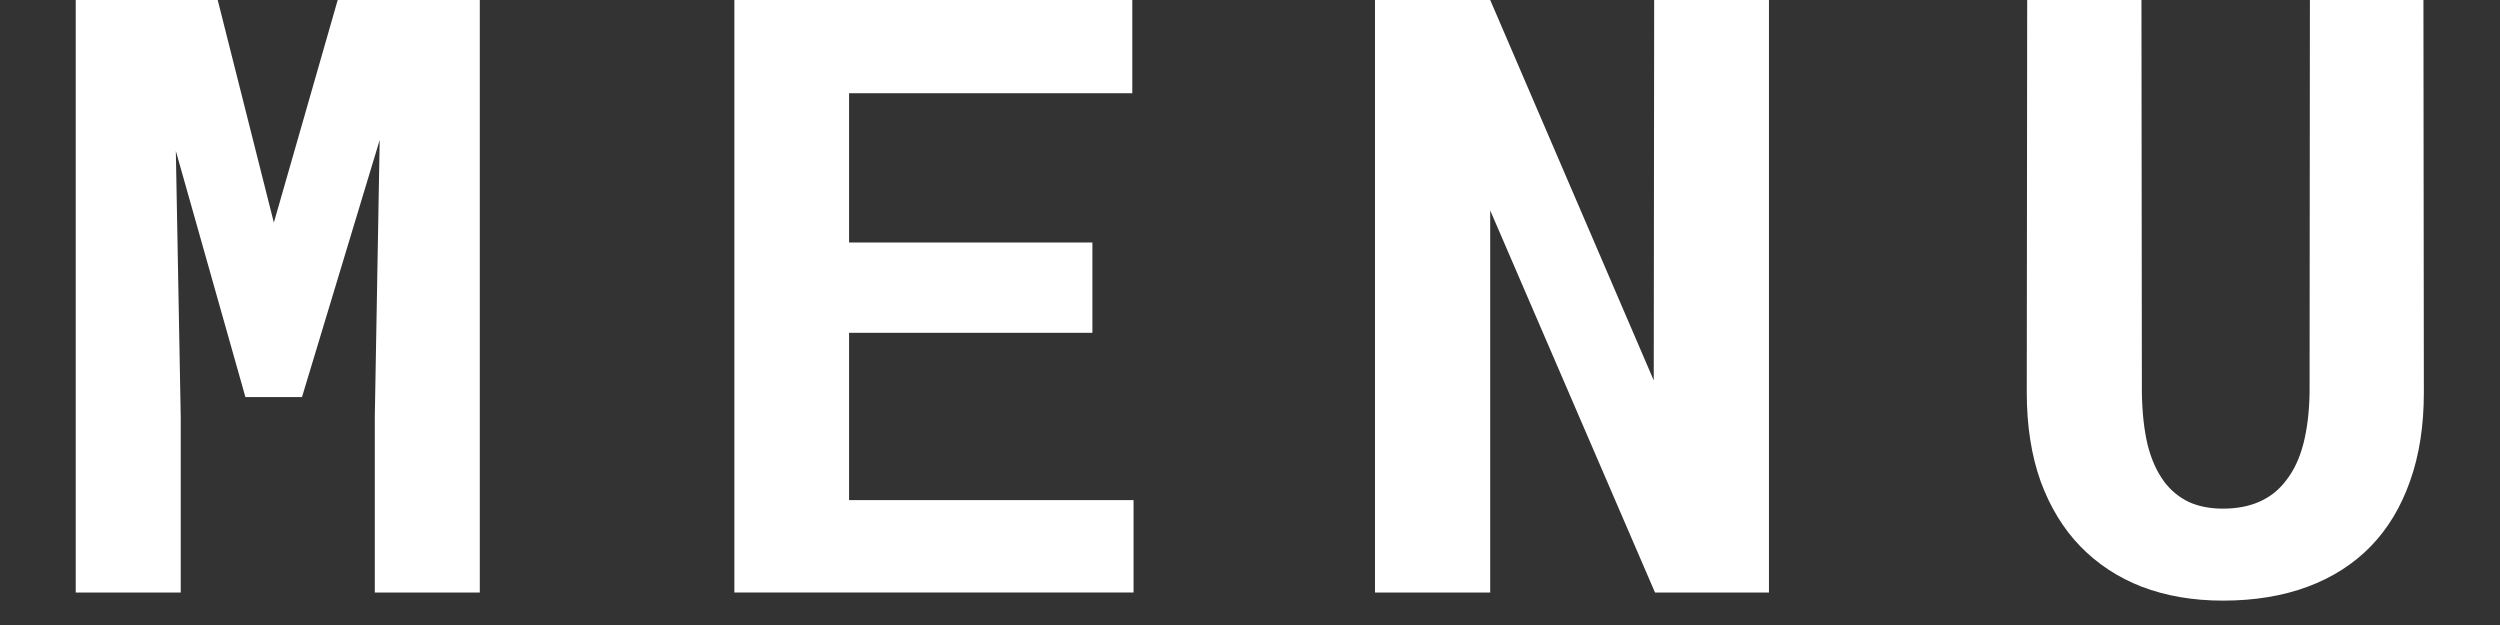
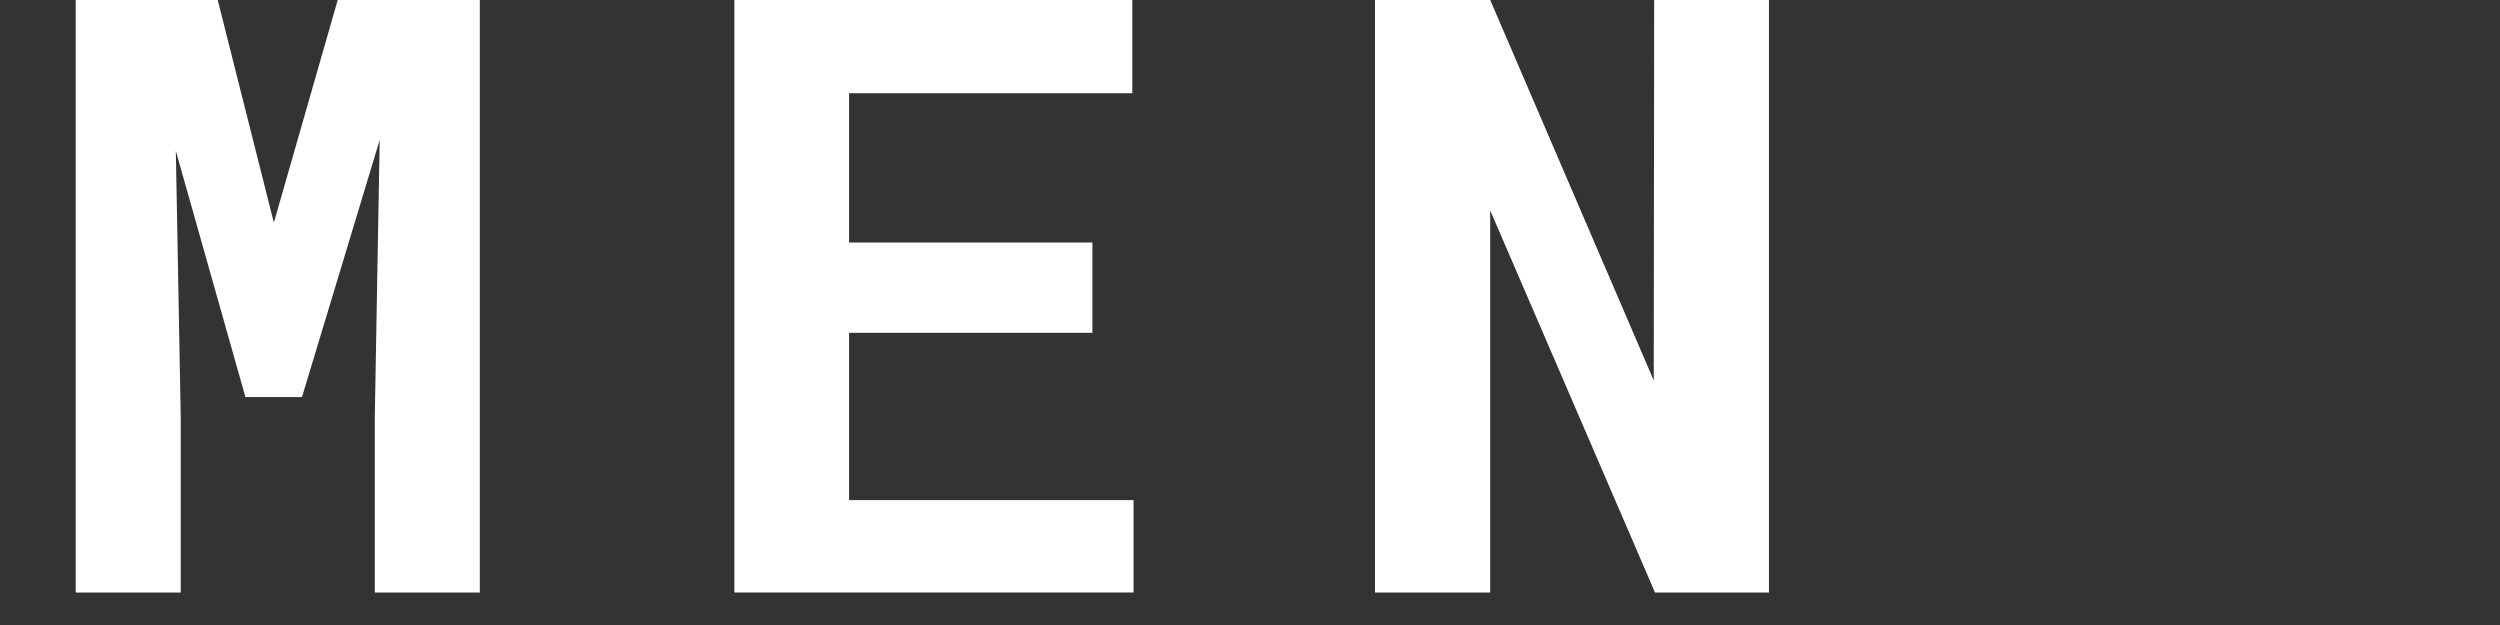
<svg xmlns="http://www.w3.org/2000/svg" width="24" height="6" viewBox="0 0 24 6" fill="none">
  <rect x="0" y="0" width="24" height="6" fill="#333333" stroke="none" />
  <g clip-path="url(#clip0_2061_23197)">
-     <path d="M23.265 0L23.269 3.77C23.269 4.087 23.225 4.37 23.137 4.617C23.05 4.865 22.925 5.073 22.762 5.242C22.595 5.414 22.392 5.544 22.152 5.633C21.915 5.721 21.644 5.766 21.34 5.766C21.053 5.766 20.794 5.721 20.562 5.633C20.333 5.544 20.137 5.415 19.972 5.246C19.808 5.077 19.681 4.868 19.59 4.621C19.501 4.371 19.457 4.087 19.457 3.77L19.461 0H20.558L20.562 3.77C20.565 3.96 20.583 4.126 20.617 4.27C20.653 4.413 20.707 4.531 20.777 4.625C20.842 4.711 20.922 4.776 21.015 4.82C21.109 4.862 21.217 4.883 21.34 4.883C21.472 4.883 21.59 4.861 21.691 4.816C21.795 4.77 21.881 4.701 21.949 4.609C22.022 4.516 22.077 4.398 22.113 4.258C22.149 4.117 22.169 3.954 22.172 3.77L22.175 0H23.265Z" fill="white" />
    <path d="M16.982 5.688H15.888L14.306 2.02V5.688H13.2V0H14.306L15.876 3.652L15.88 0H16.982V5.688Z" fill="white" />
    <path d="M10.487 3.195H8.151V4.801H10.882V5.688H7.05V0H10.87V0.895H8.151V2.328H10.487V3.195Z" fill="white" />
    <path d="M2.09 0L2.629 2.137L3.242 0H4.606V5.688H3.598V4.004L3.645 1.344L2.899 3.812H2.356L1.688 1.449L1.735 4.004V5.688H0.727V0H2.09Z" fill="white" />
  </g>
  <defs>
    <clipPath id="clip0_2061_23197">
      <rect width="24" height="6" fill="white" />
    </clipPath>
  </defs>
</svg>